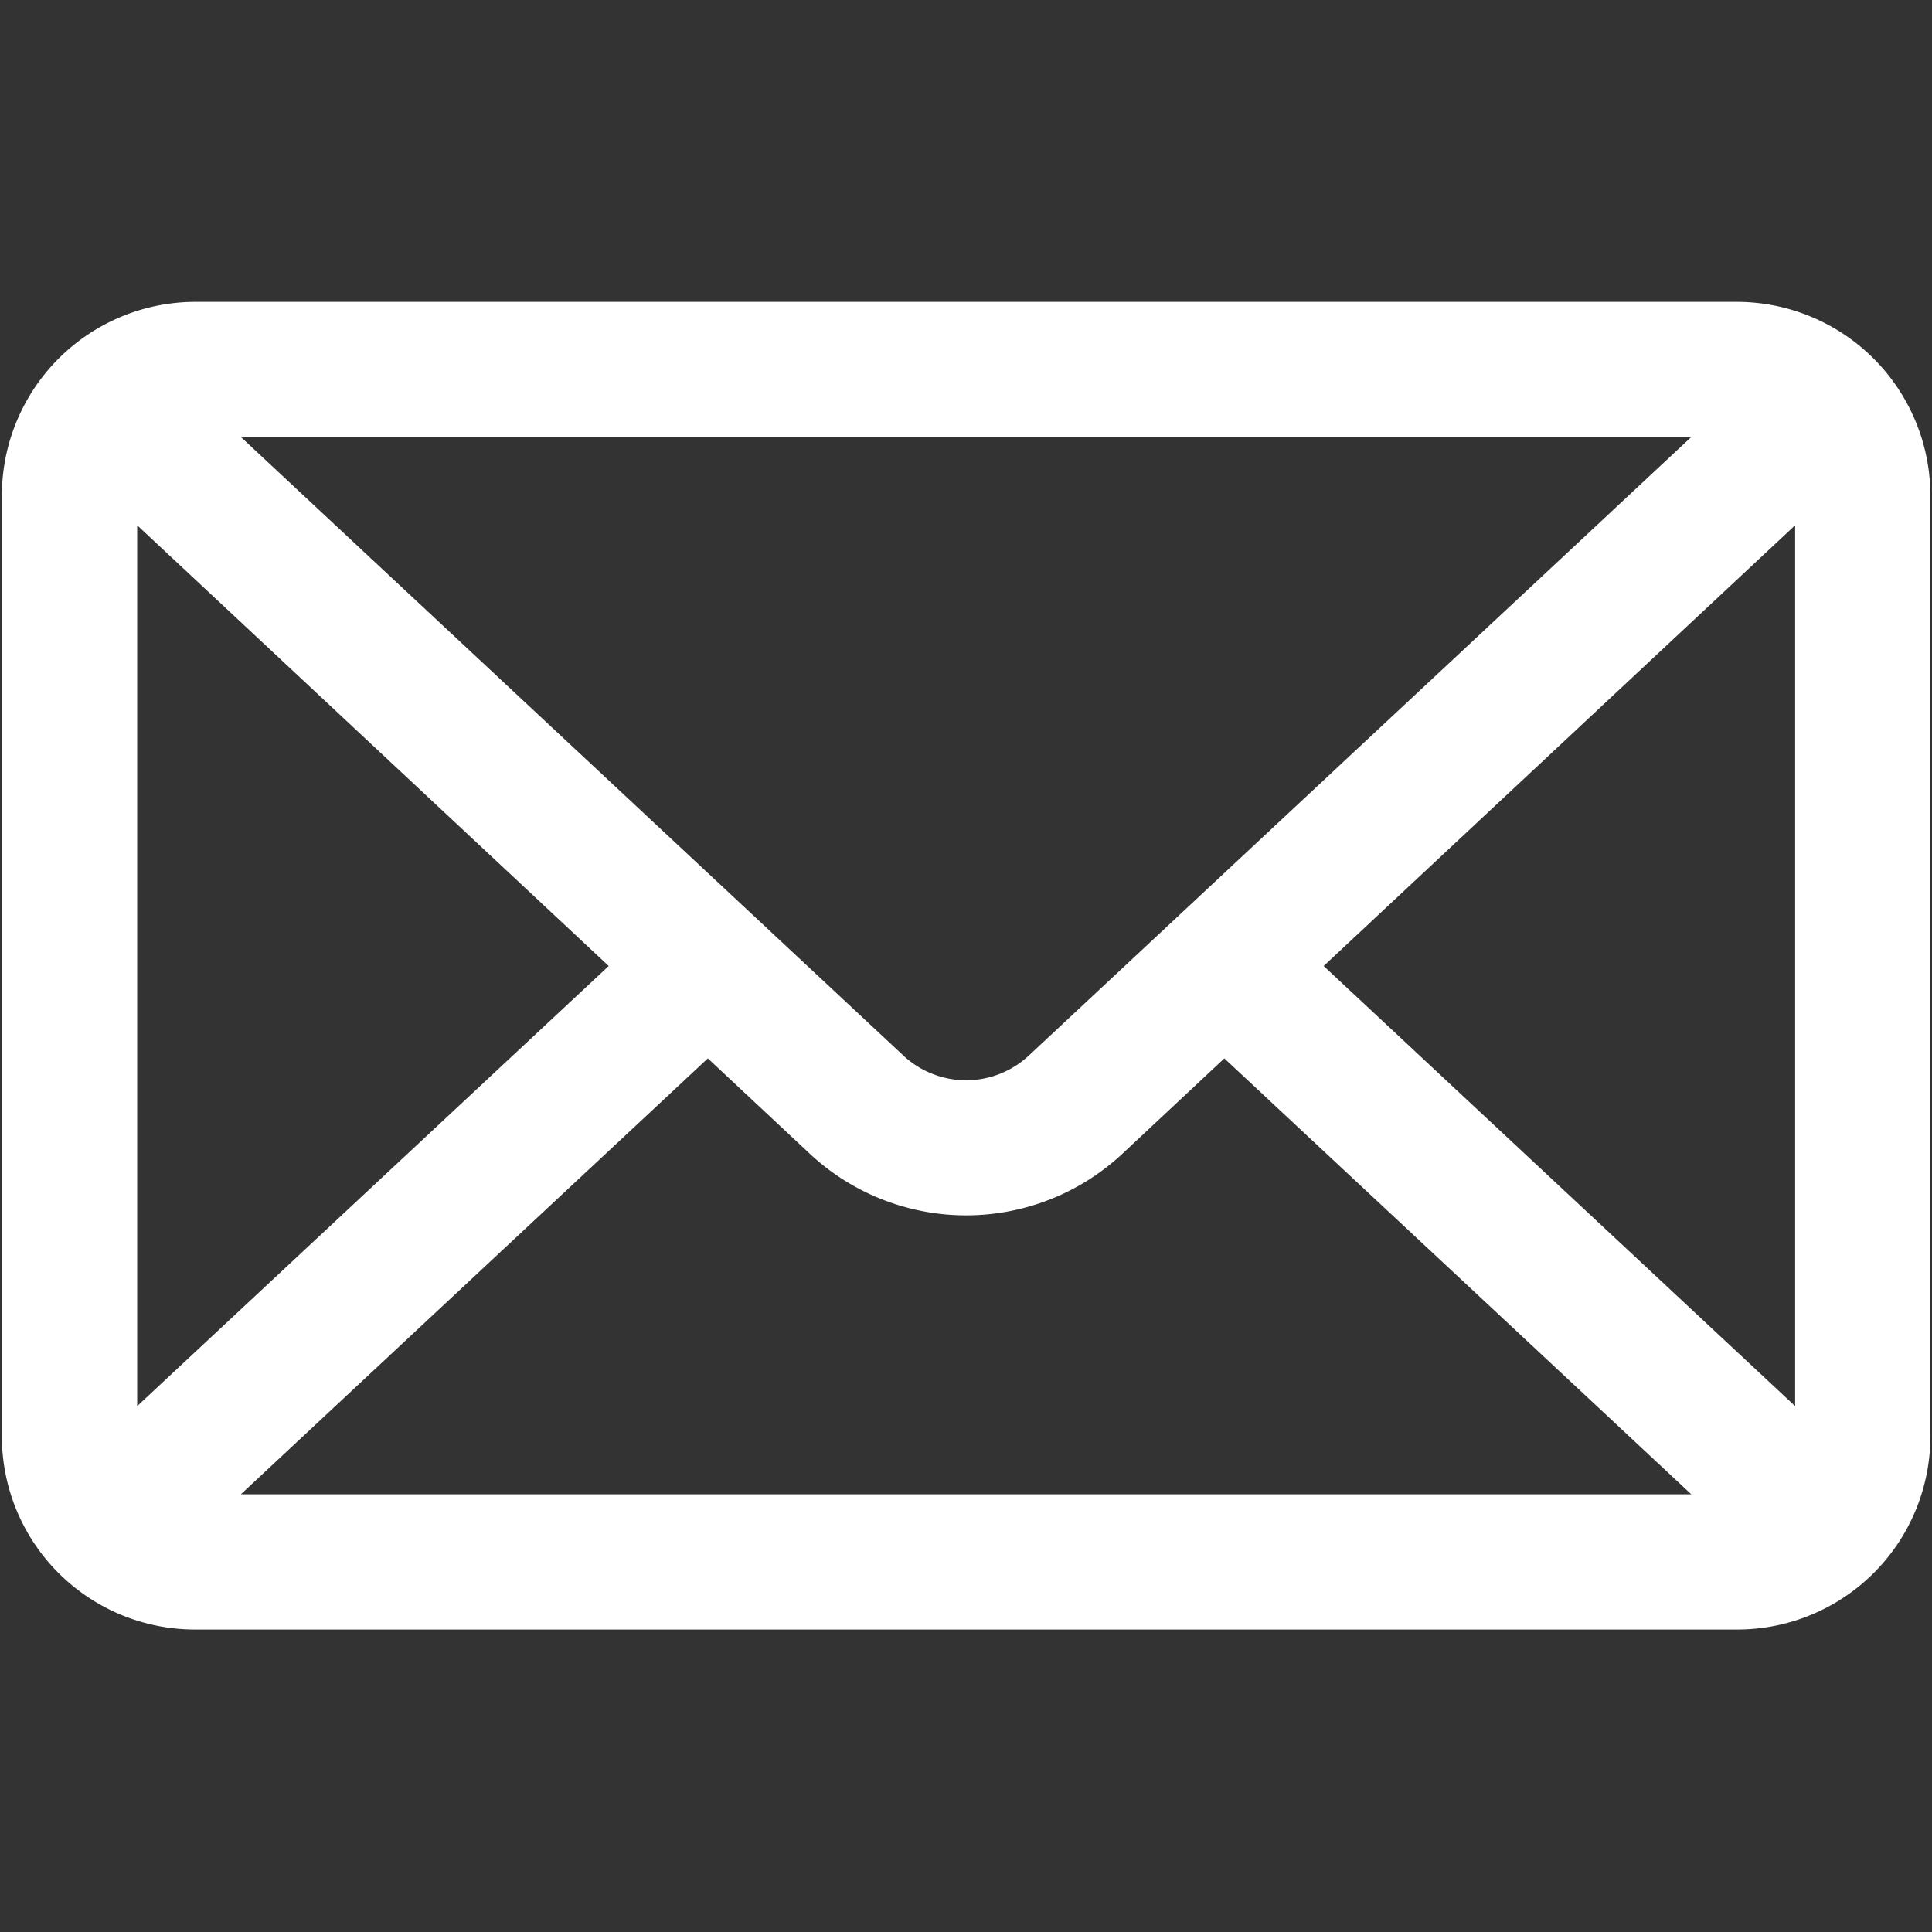
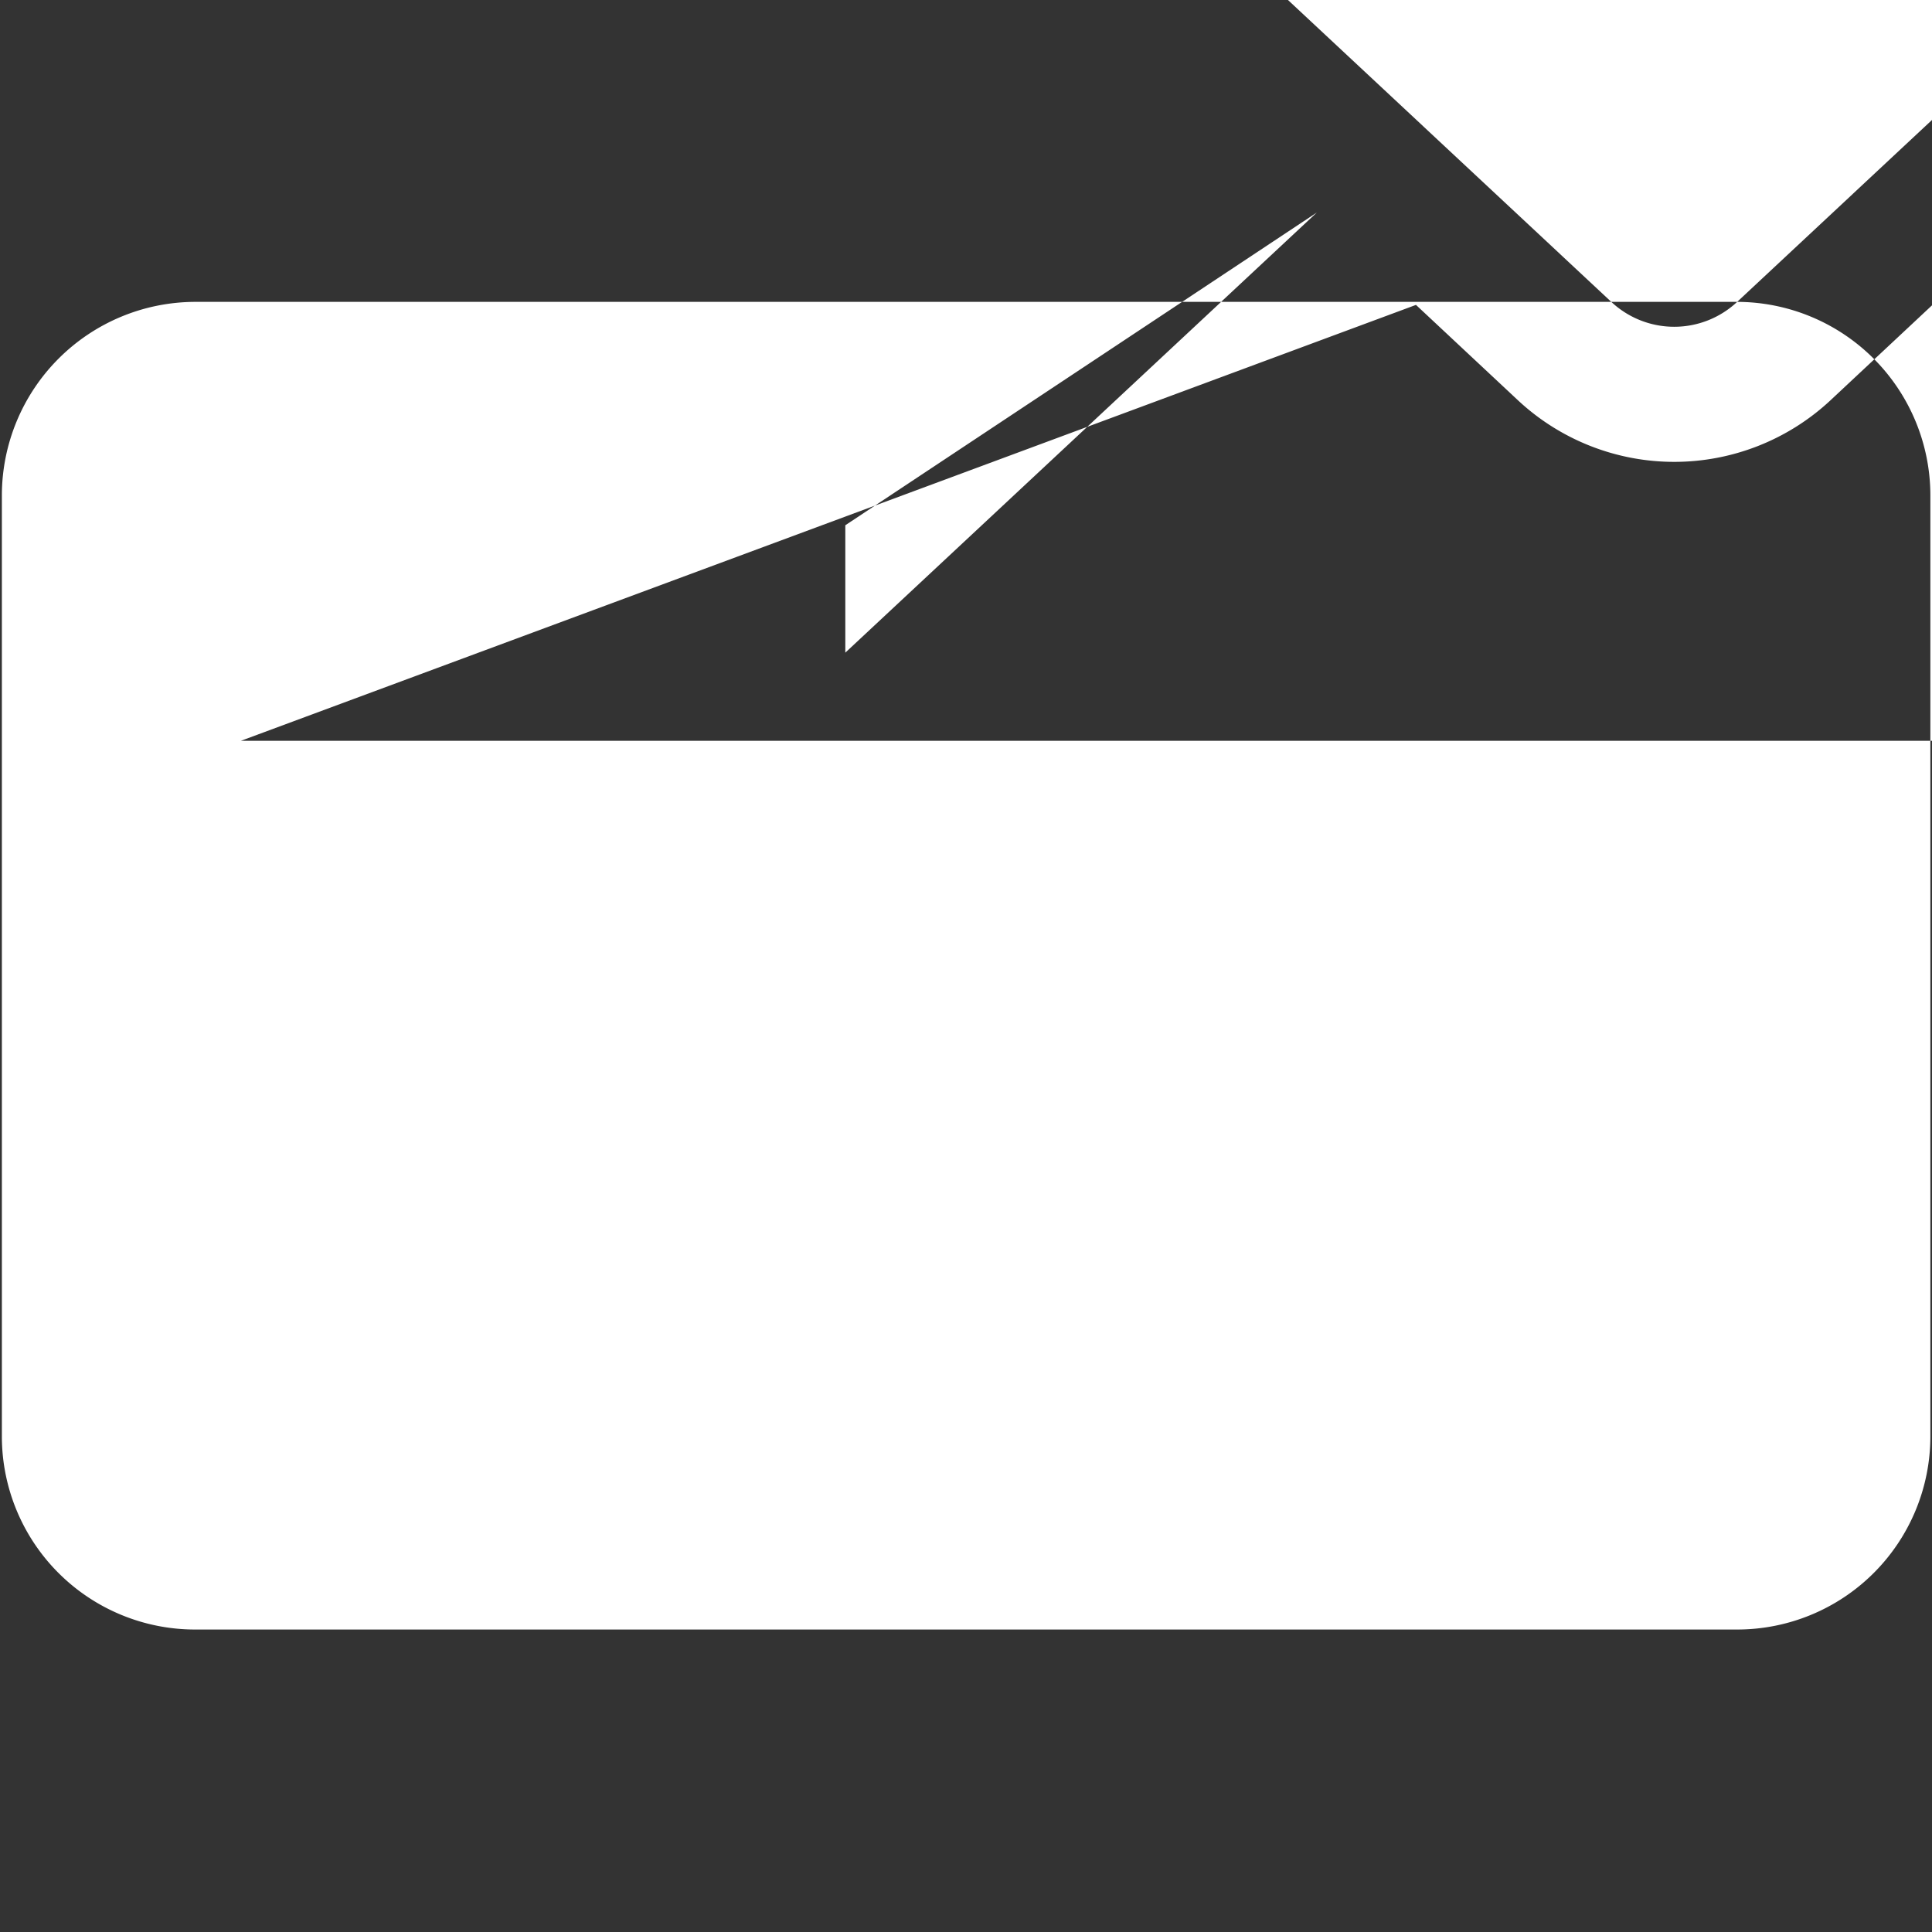
<svg xmlns="http://www.w3.org/2000/svg" width="32" height="32" viewBox="0 0 32 32">
  <rect x="0" y="0" width="32" height="32" fill="#333333" stroke="none" />
  <defs>
    <style>
      .cls-1 {
        fill: #fff;
        fill-rule: evenodd;
      }
    </style>
  </defs>
-   <path id="icon_mail" class="cls-1" d="M783.273,5068H757.731a3.208,3.208,0,0,0-3.2,3.2v15.6a3.2,3.2,0,0,0,3.2,3.19h25.542a3.2,3.2,0,0,0,3.2-3.19v-15.6A3.208,3.208,0,0,0,783.273,5068Zm-11.729,12.48a1.524,1.524,0,0,1-2.085,0l-10.967-10.24h24.019Zm-6.962-1.48-7.81,7.29V5071.7Zm1.642,1.53,1.7,1.59a3.794,3.794,0,0,0,5.155,0l1.7-1.59,7.734,7.22H758.49Zm10.2-1.53,7.809-7.3v14.59Z" transform="translate(-754.5 -5063)" />
+   <path id="icon_mail" class="cls-1" d="M783.273,5068H757.731a3.208,3.208,0,0,0-3.2,3.2v15.6a3.2,3.2,0,0,0,3.2,3.19h25.542a3.2,3.2,0,0,0,3.2-3.19v-15.6A3.208,3.208,0,0,0,783.273,5068Za1.524,1.524,0,0,1-2.085,0l-10.967-10.24h24.019Zm-6.962-1.48-7.81,7.29V5071.7Zm1.642,1.53,1.7,1.59a3.794,3.794,0,0,0,5.155,0l1.7-1.59,7.734,7.22H758.49Zm10.2-1.53,7.809-7.3v14.59Z" transform="translate(-754.5 -5063)" />
</svg>